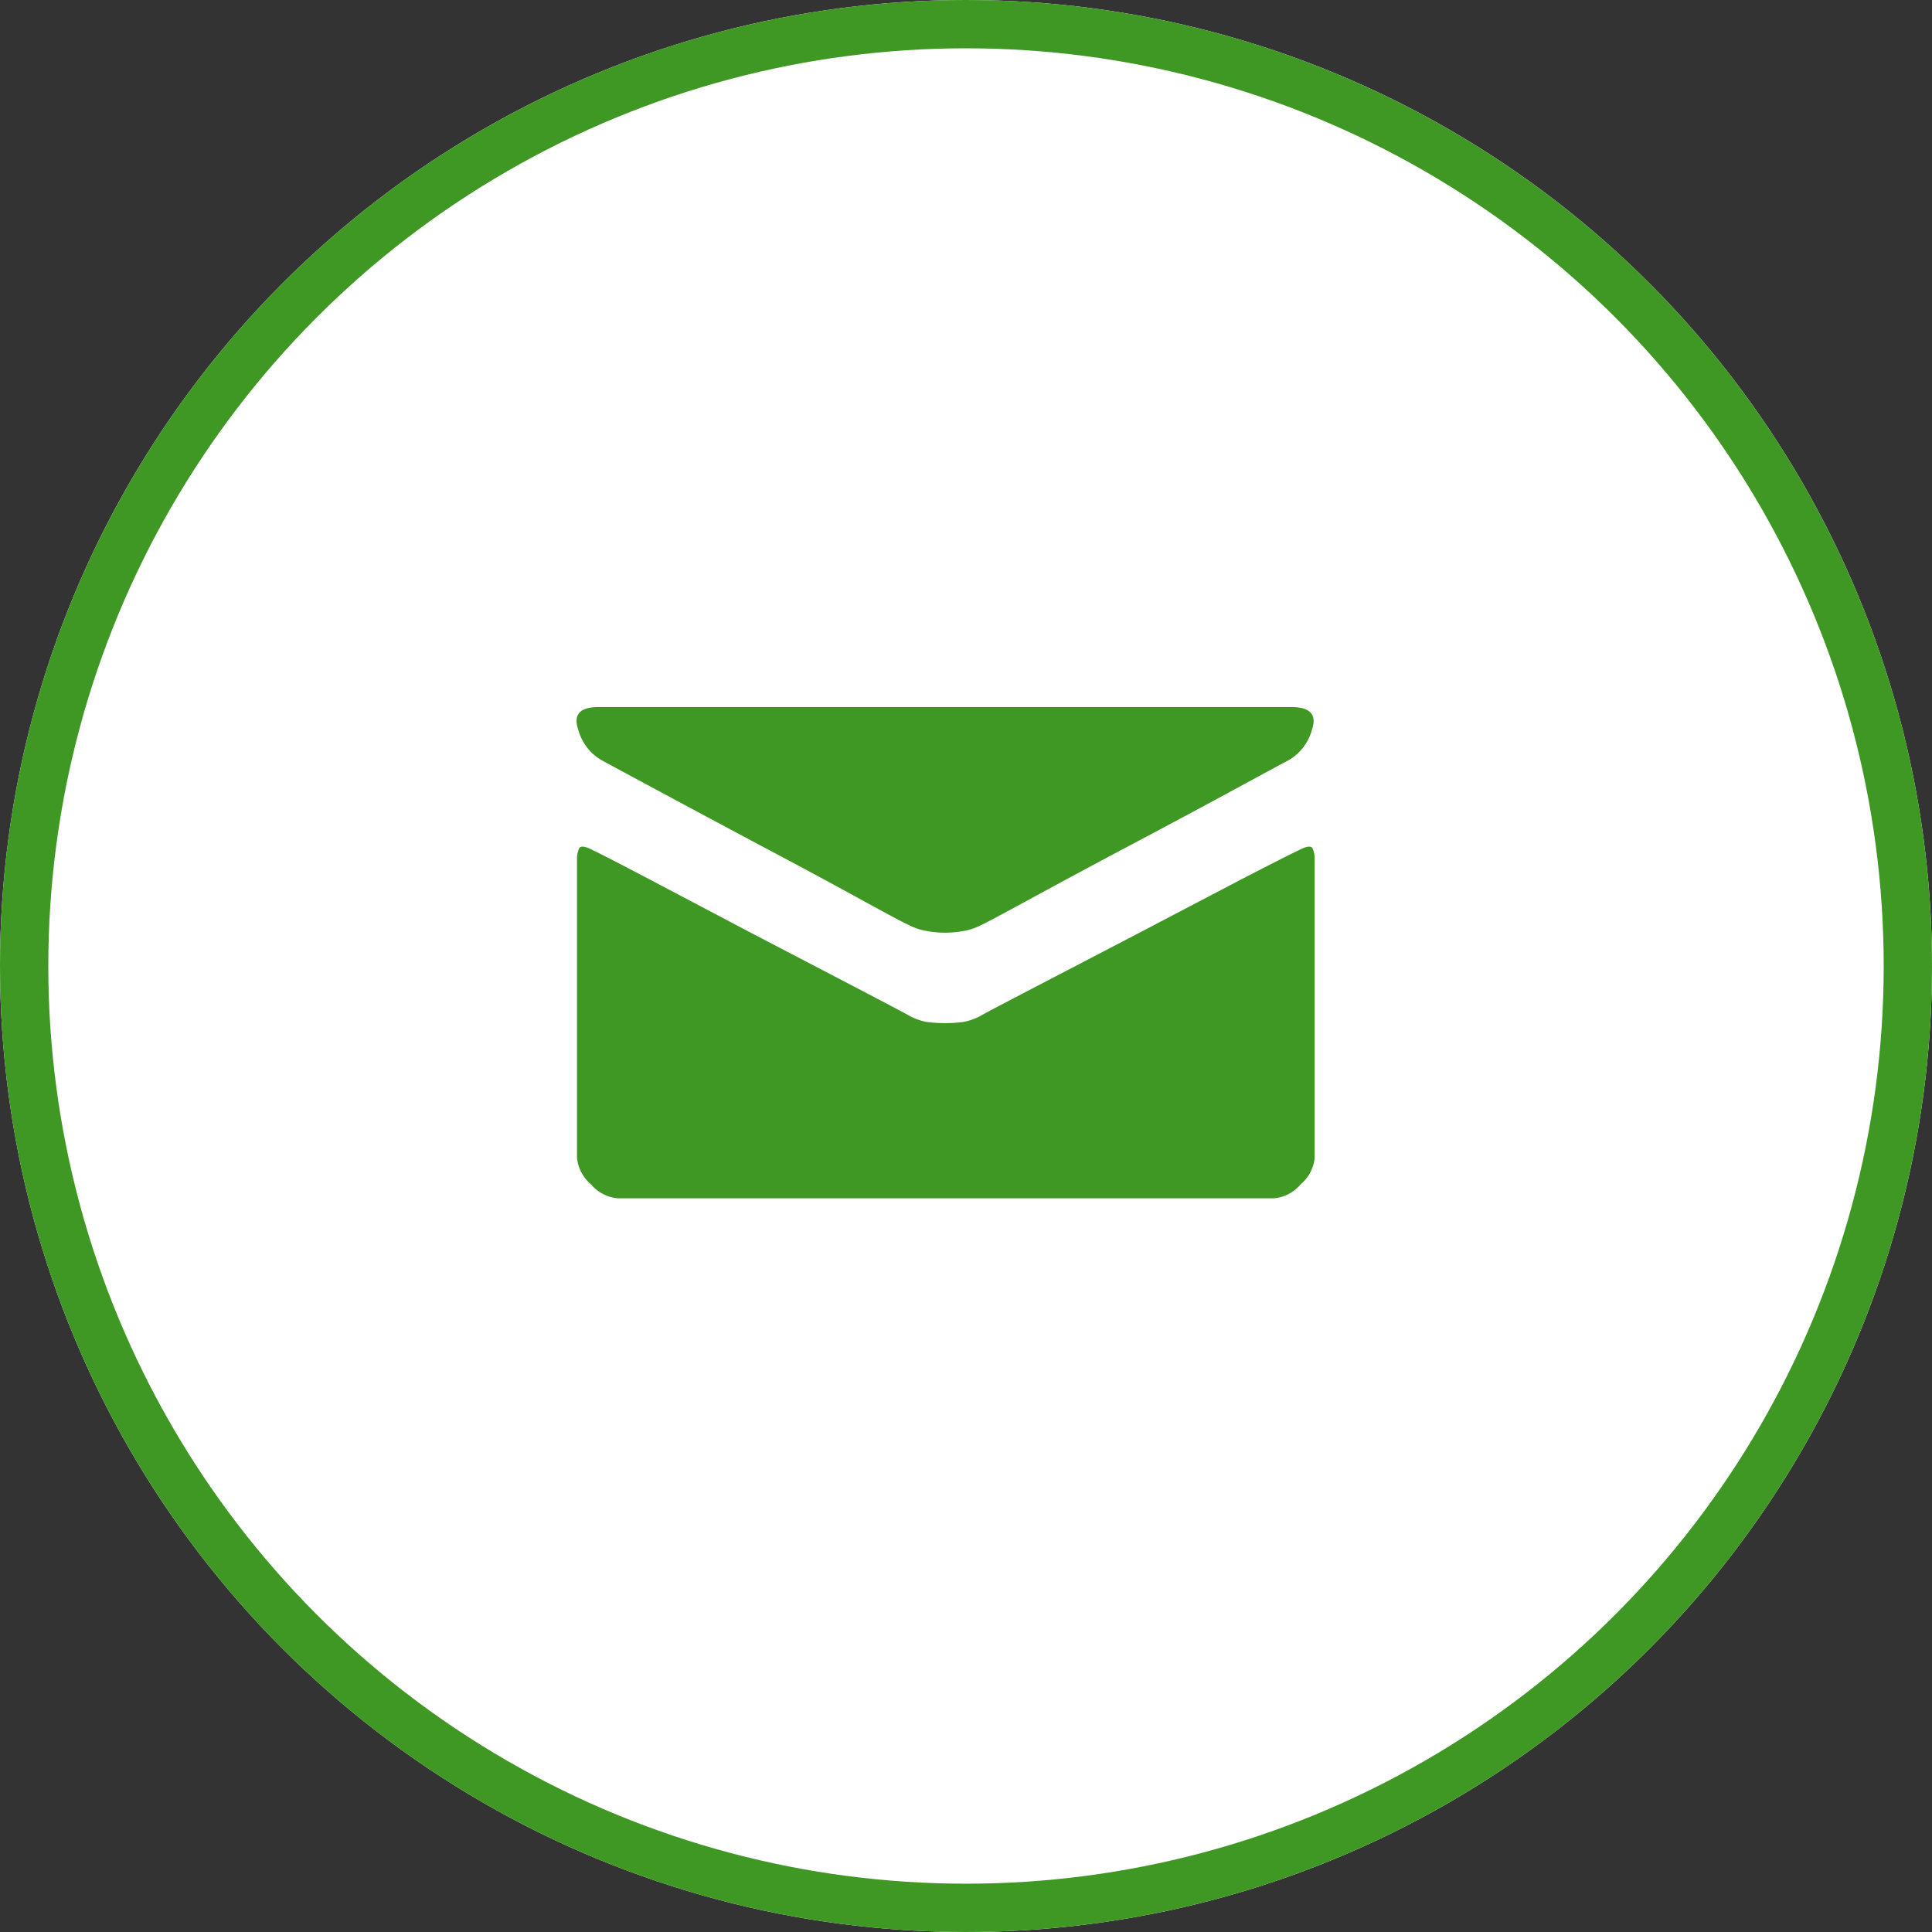
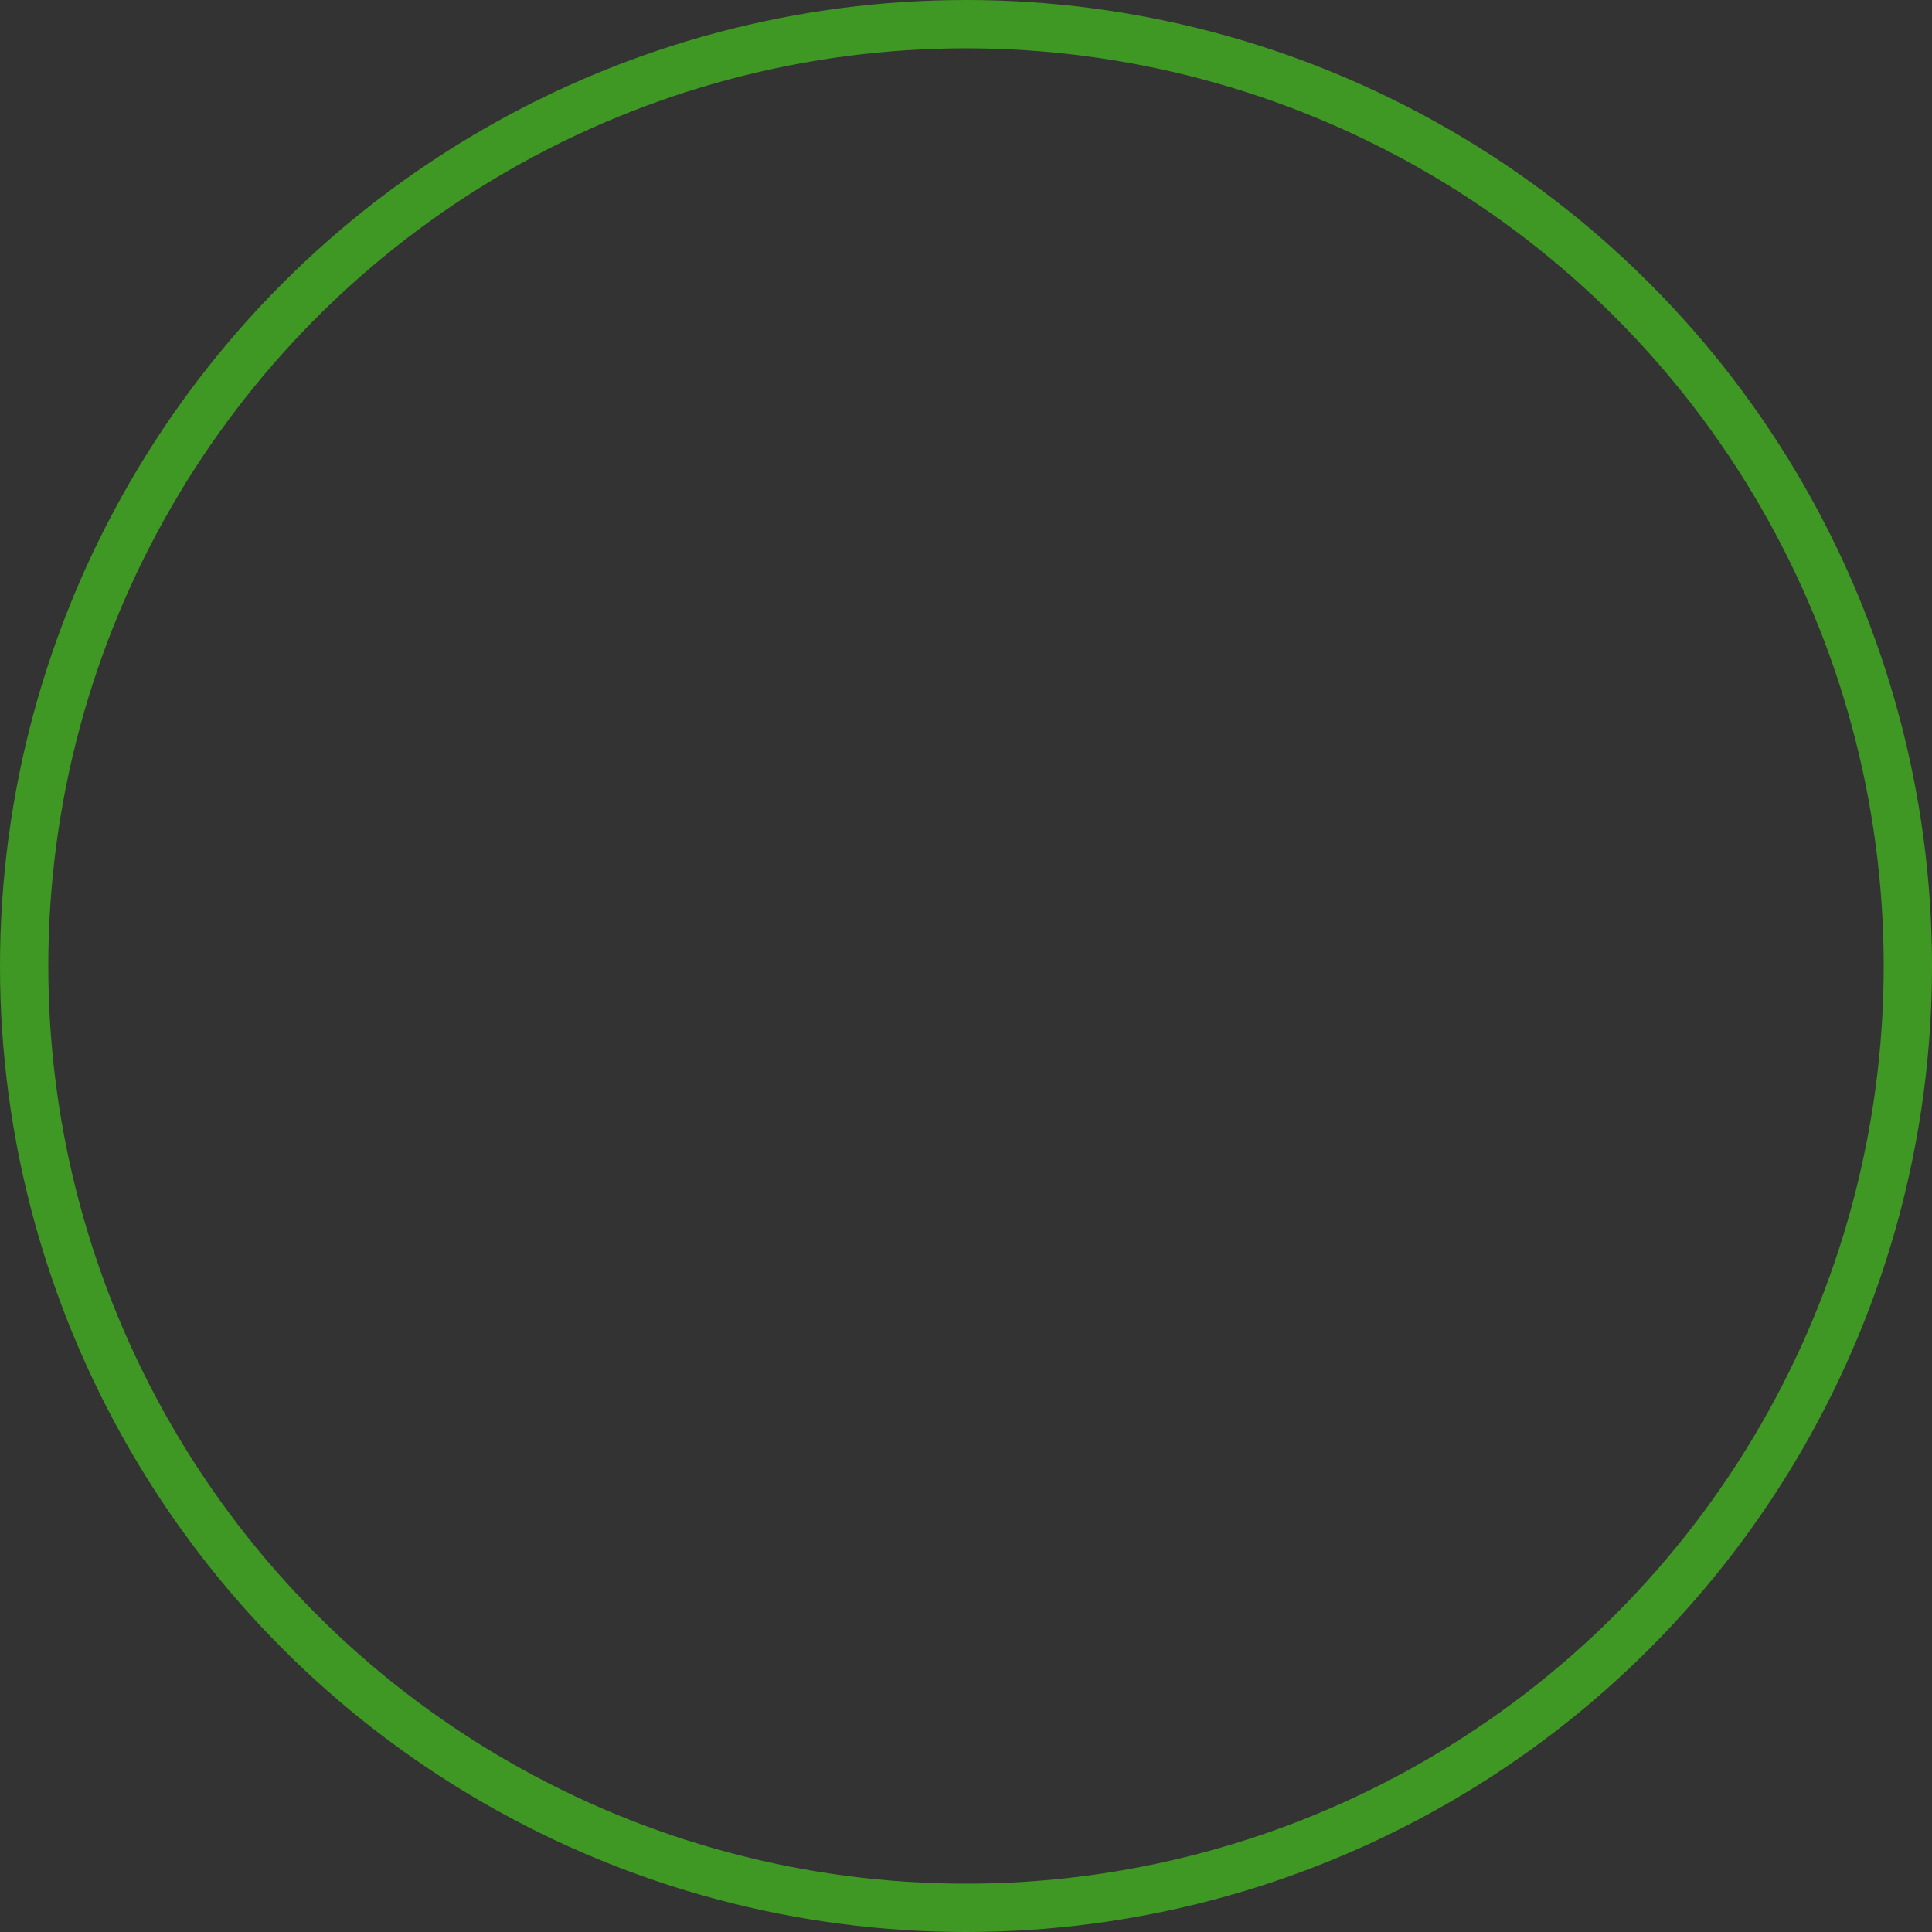
<svg xmlns="http://www.w3.org/2000/svg" width="40" height="40" viewBox="0 0 40 40">
  <rect x="0" y="0" width="40" height="40" fill="#333333" stroke="none" />
  <g id="Raggruppa_78" data-name="Raggruppa 78" transform="translate(-1801 -15)">
    <g id="Ellisse_4" data-name="Ellisse 4" transform="translate(1801 15)" fill="#fff" stroke="#3f9824" stroke-width="1">
-       <circle cx="20" cy="20" r="20" stroke="none" />
      <circle cx="20" cy="20" r="19.5" fill="none" />
    </g>
-     <path id="mail" d="M.506,1.093q.149.083,1.135.613t2.12,1.135q1.135.6,2.079,1.118t1.027.547a1.229,1.229,0,0,0,.348.124,2.091,2.091,0,0,0,.828,0,1.229,1.229,0,0,0,.348-.124q.083-.033,1.027-.547T11.5,2.841q1.135-.6,2.12-1.135t1.135-.613a1.046,1.046,0,0,0,.472-.629Q15.382,0,14.8,0H.456q-.58,0-.422.464A1.046,1.046,0,0,0,.506,1.093ZM14.951,2.965q-.182.083-1.184.6L11.6,4.7,9.476,5.806q-.969.505-1.085.572a1.207,1.207,0,0,1-.381.141,2.933,2.933,0,0,1-.762,0,1.207,1.207,0,0,1-.381-.141q-.116-.066-1.085-.572T3.661,4.7L1.516,3.57Q.522,3.048.34,2.965.092,2.833.05,2.932a.554.554,0,0,0-.041.215V9.326a.818.818,0,0,0,.29.555.818.818,0,0,0,.555.29H14.437a.818.818,0,0,0,.555-.29.818.818,0,0,0,.29-.555V3.147a.554.554,0,0,0-.041-.215Q15.2,2.833,14.951,2.965Zm1.176,9.757" transform="translate(1812.937 29.639)" fill="#3f9824" />
  </g>
</svg>